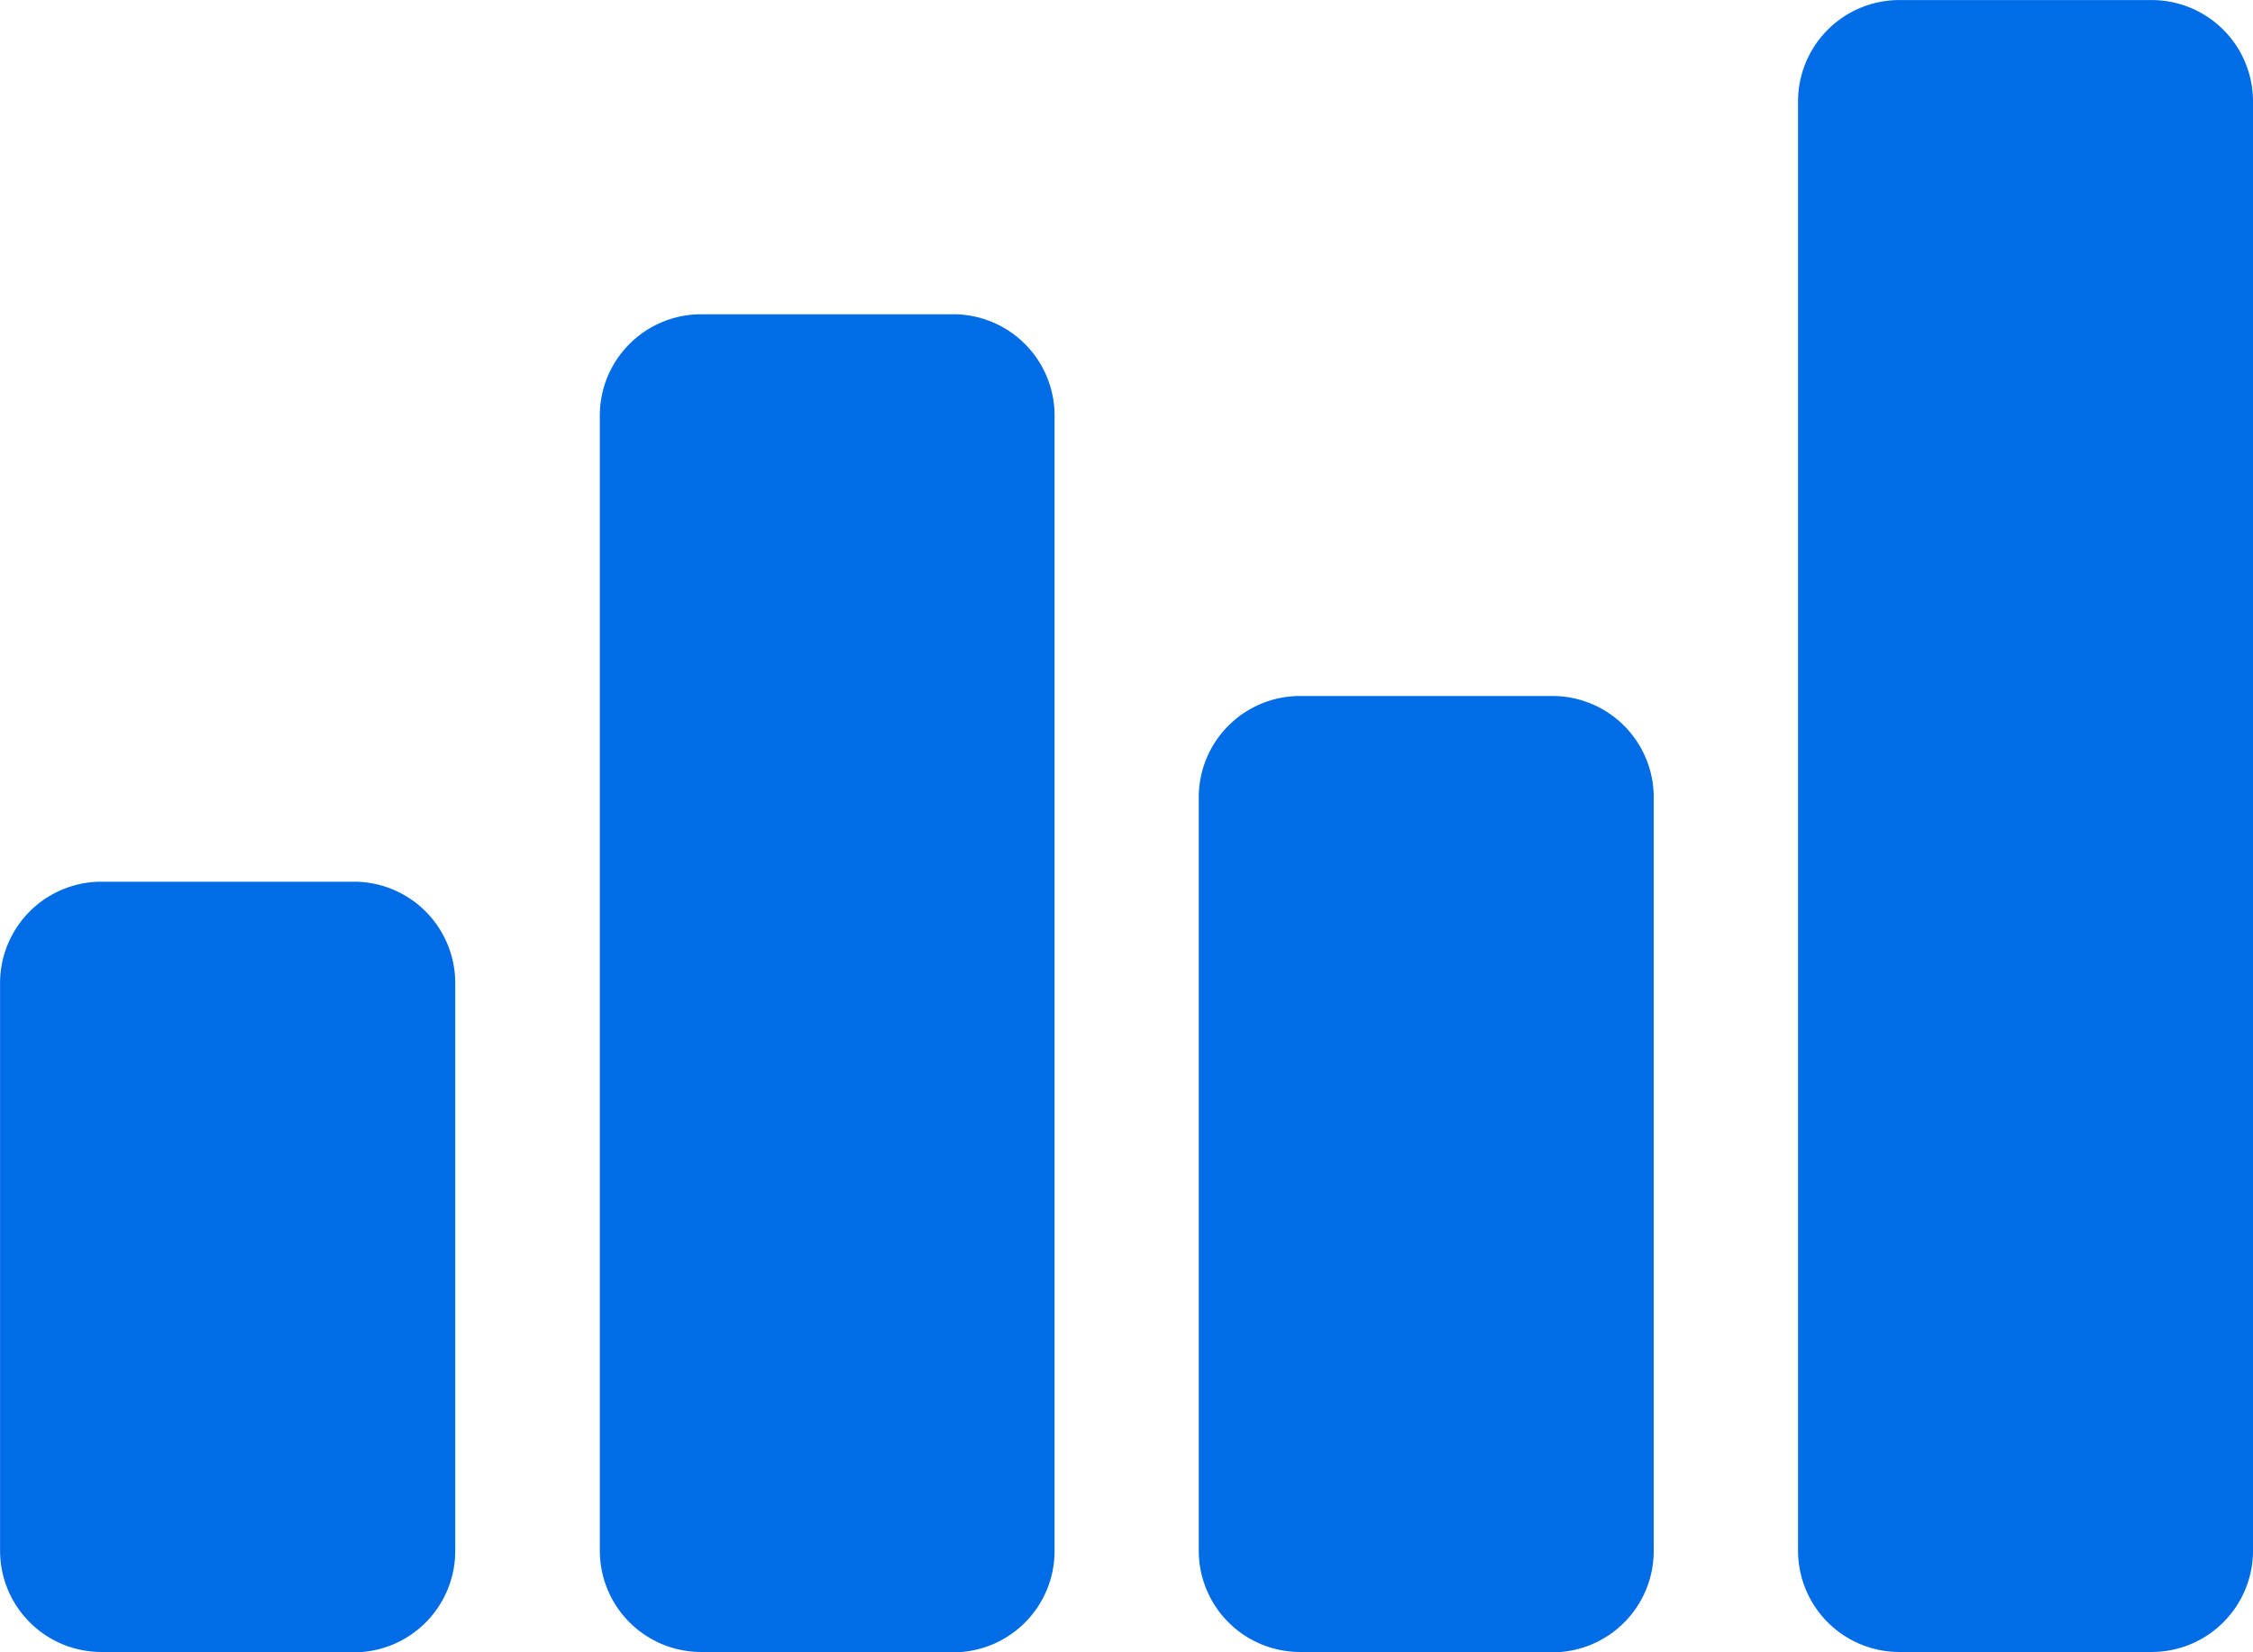
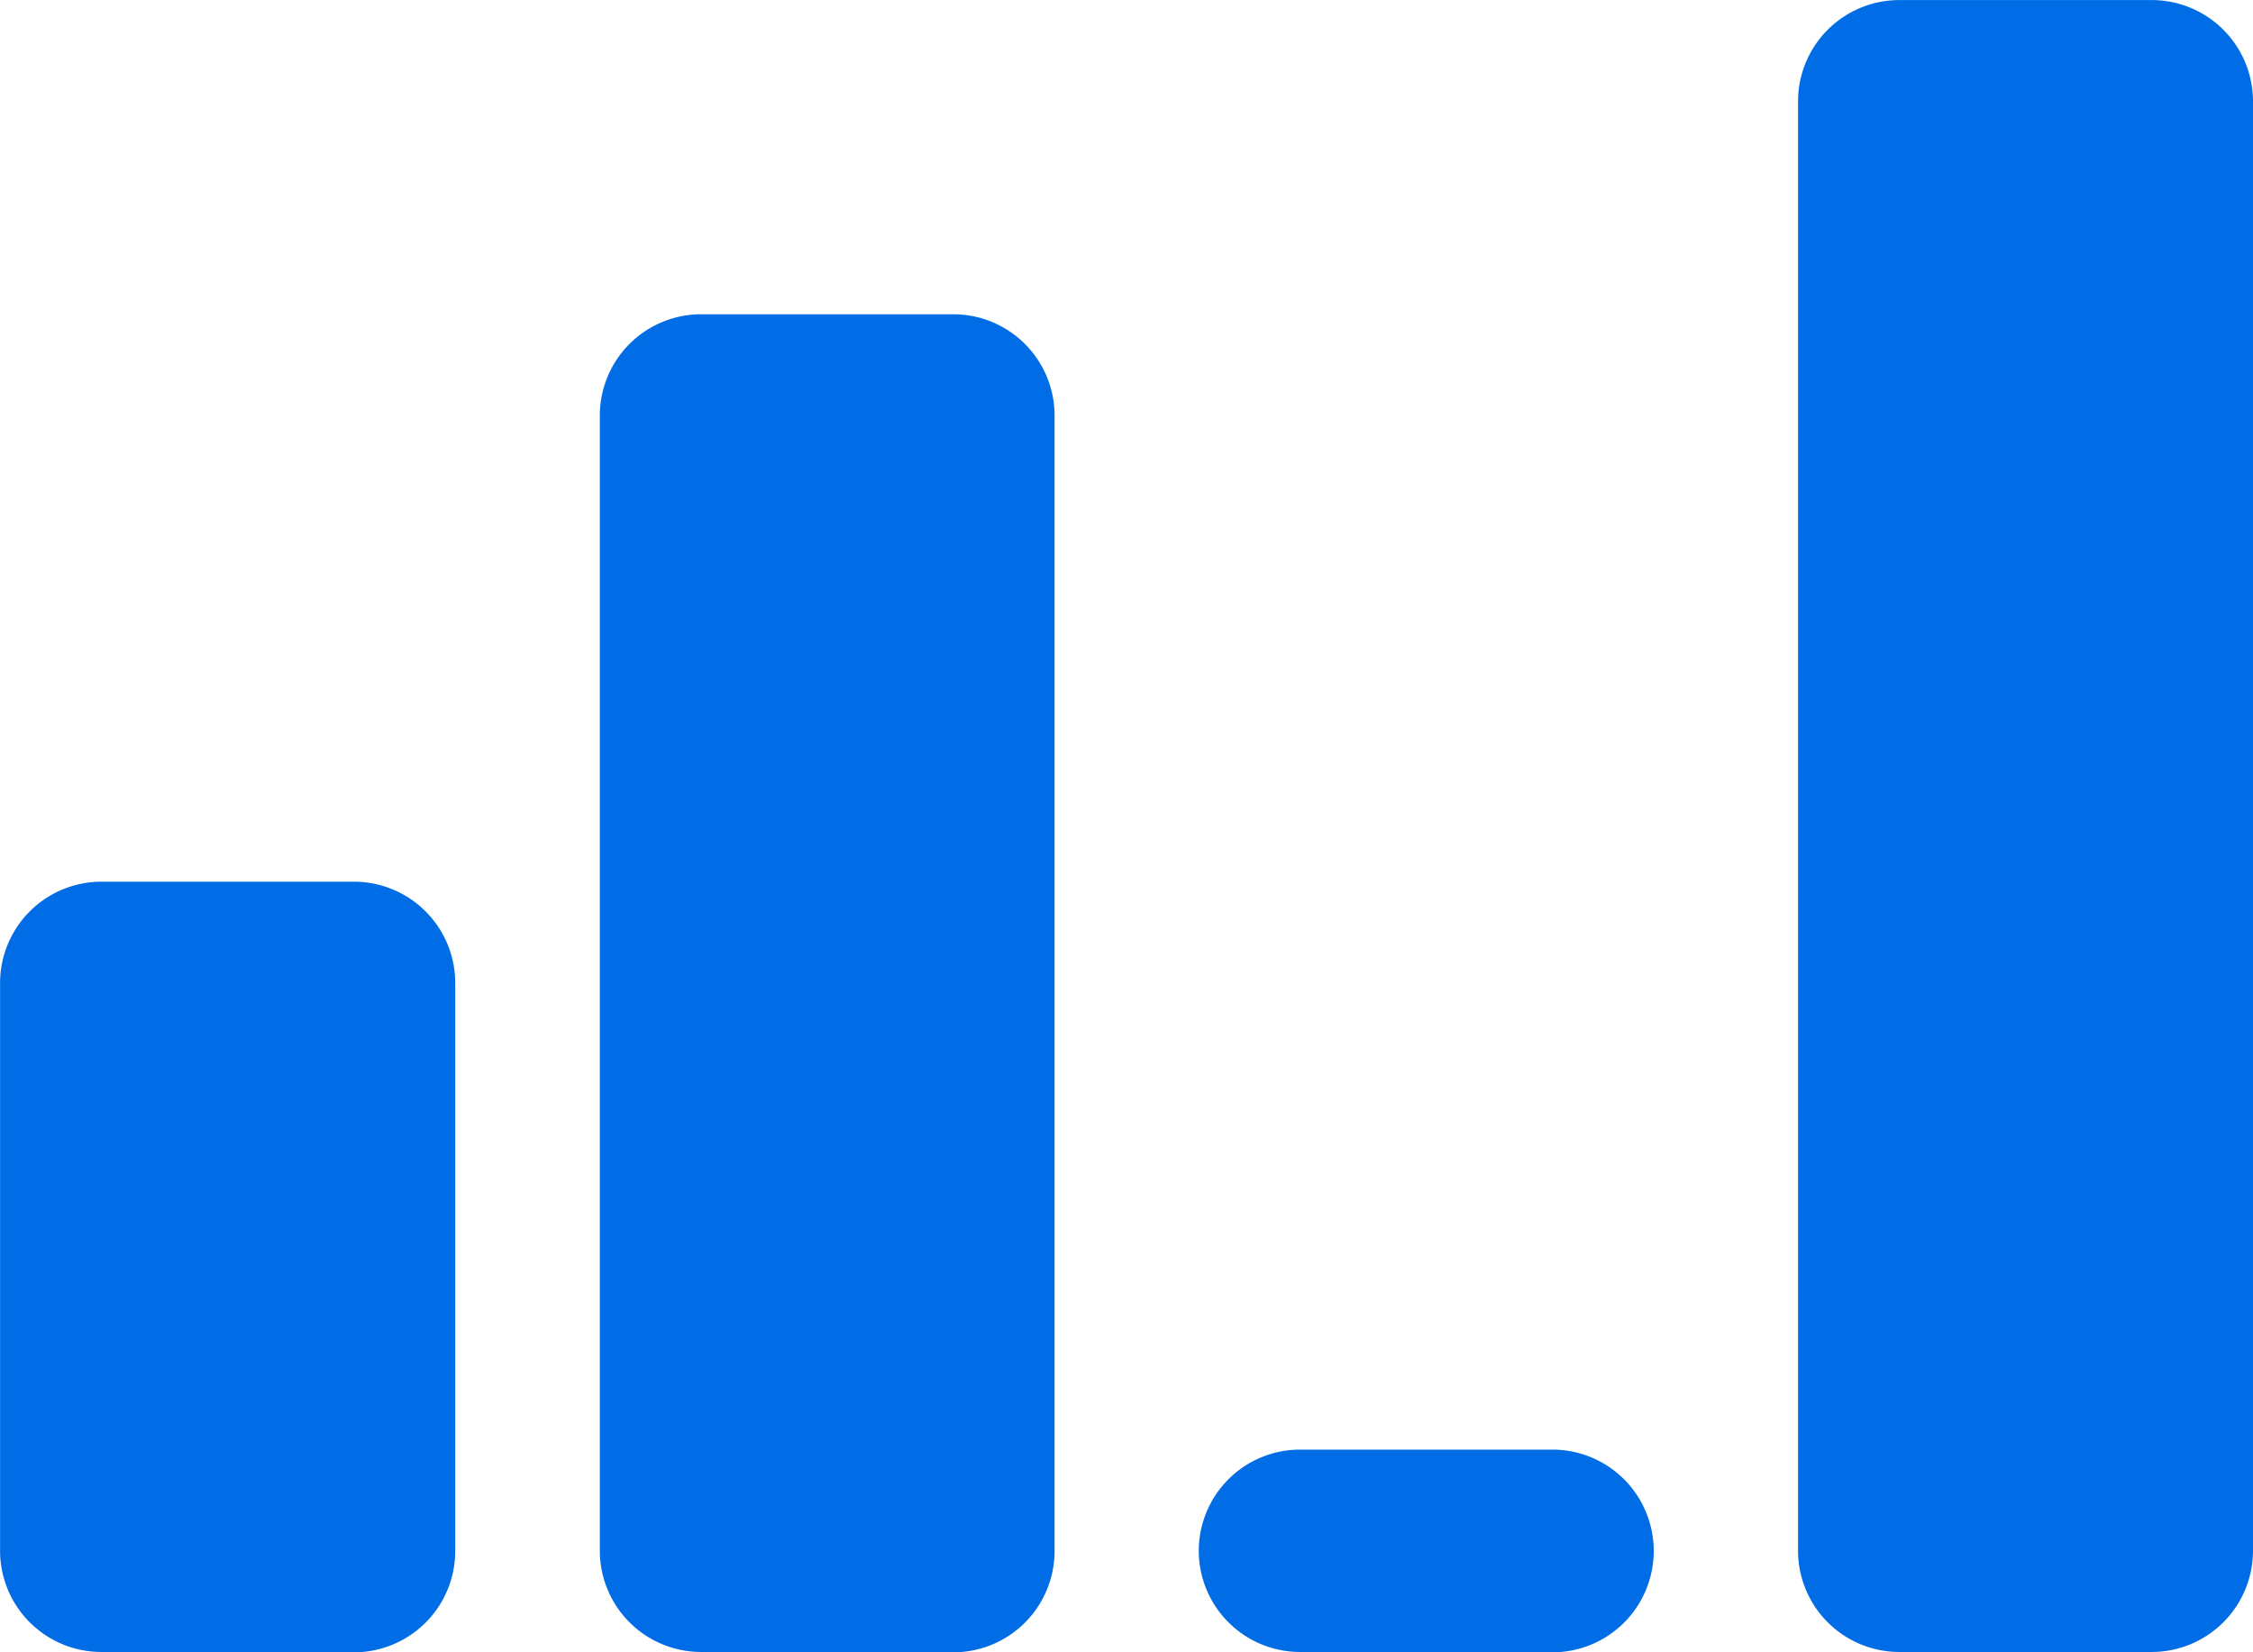
<svg xmlns="http://www.w3.org/2000/svg" id="Group_23838" data-name="Group 23838" width="33.001" height="24.201" viewBox="0 0 33.001 24.201">
-   <path id="Path_78167" data-name="Path 78167" d="M80.515,105.487h3.7A1.484,1.484,0,0,0,85.7,104V95.684A1.484,1.484,0,0,0,84.216,94.2h-3.7a1.485,1.485,0,0,0-1.483,1.483V104a1.484,1.484,0,0,0,1.483,1.482Zm30.036-24.2h-3.7a1.484,1.484,0,0,0-1.482,1.482V104a1.484,1.484,0,0,0,1.482,1.482h3.7A1.484,1.484,0,0,0,112.033,104V82.768a1.484,1.484,0,0,0-1.483-1.481Zm-12.479,24.2h3.7A1.484,1.484,0,0,0,103.255,104V92.962a1.484,1.484,0,0,0-1.482-1.482h-3.7a1.484,1.484,0,0,0-1.482,1.482V104a1.484,1.484,0,0,0,1.482,1.482Zm-8.778,0H93A1.484,1.484,0,0,0,94.479,104V87.371A1.484,1.484,0,0,0,93,85.889h-3.7a1.484,1.484,0,0,0-1.482,1.482V104a1.484,1.484,0,0,0,1.482,1.482Z" transform="translate(-79.032 -81.286)" fill="#006ce5" fill-rule="evenodd" />
+   <path id="Path_78167" data-name="Path 78167" d="M80.515,105.487h3.7A1.484,1.484,0,0,0,85.7,104V95.684A1.484,1.484,0,0,0,84.216,94.2h-3.7a1.485,1.485,0,0,0-1.483,1.483V104a1.484,1.484,0,0,0,1.483,1.482Zm30.036-24.2h-3.7a1.484,1.484,0,0,0-1.482,1.482V104a1.484,1.484,0,0,0,1.482,1.482h3.7A1.484,1.484,0,0,0,112.033,104V82.768a1.484,1.484,0,0,0-1.483-1.481Zm-12.479,24.2h3.7A1.484,1.484,0,0,0,103.255,104a1.484,1.484,0,0,0-1.482-1.482h-3.7a1.484,1.484,0,0,0-1.482,1.482V104a1.484,1.484,0,0,0,1.482,1.482Zm-8.778,0H93A1.484,1.484,0,0,0,94.479,104V87.371A1.484,1.484,0,0,0,93,85.889h-3.7a1.484,1.484,0,0,0-1.482,1.482V104a1.484,1.484,0,0,0,1.482,1.482Z" transform="translate(-79.032 -81.286)" fill="#006ce5" fill-rule="evenodd" />
</svg>